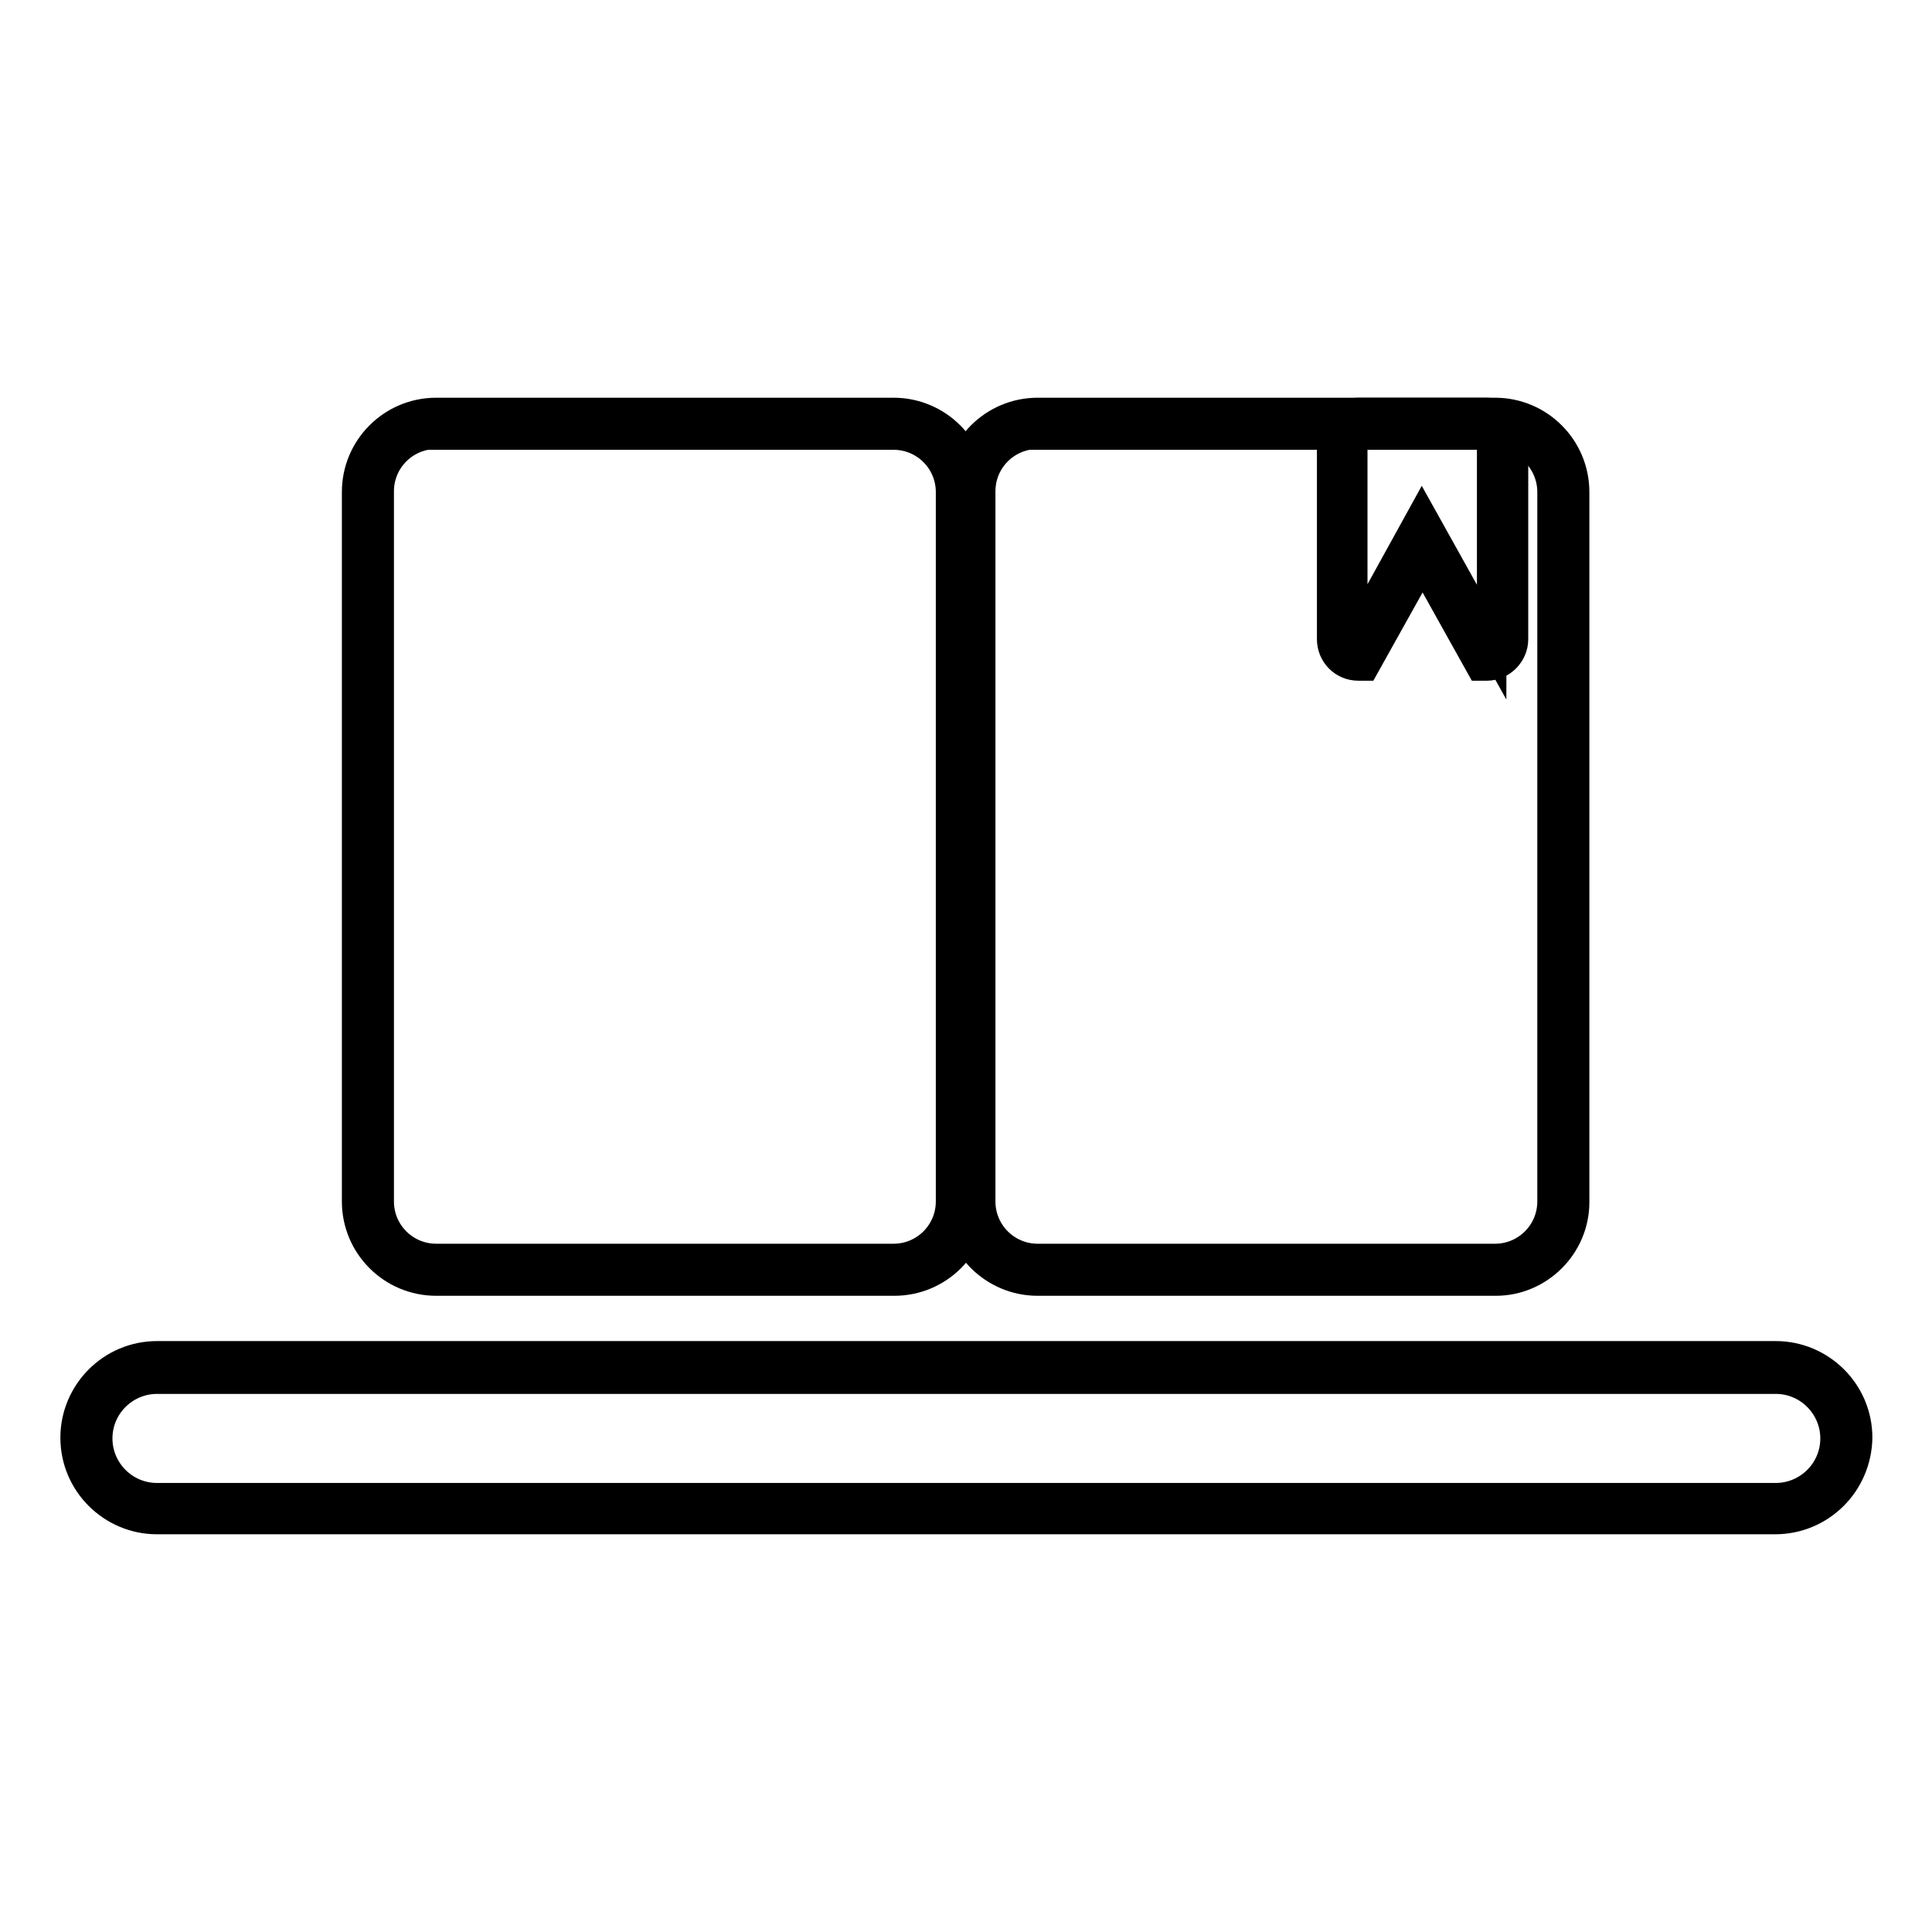
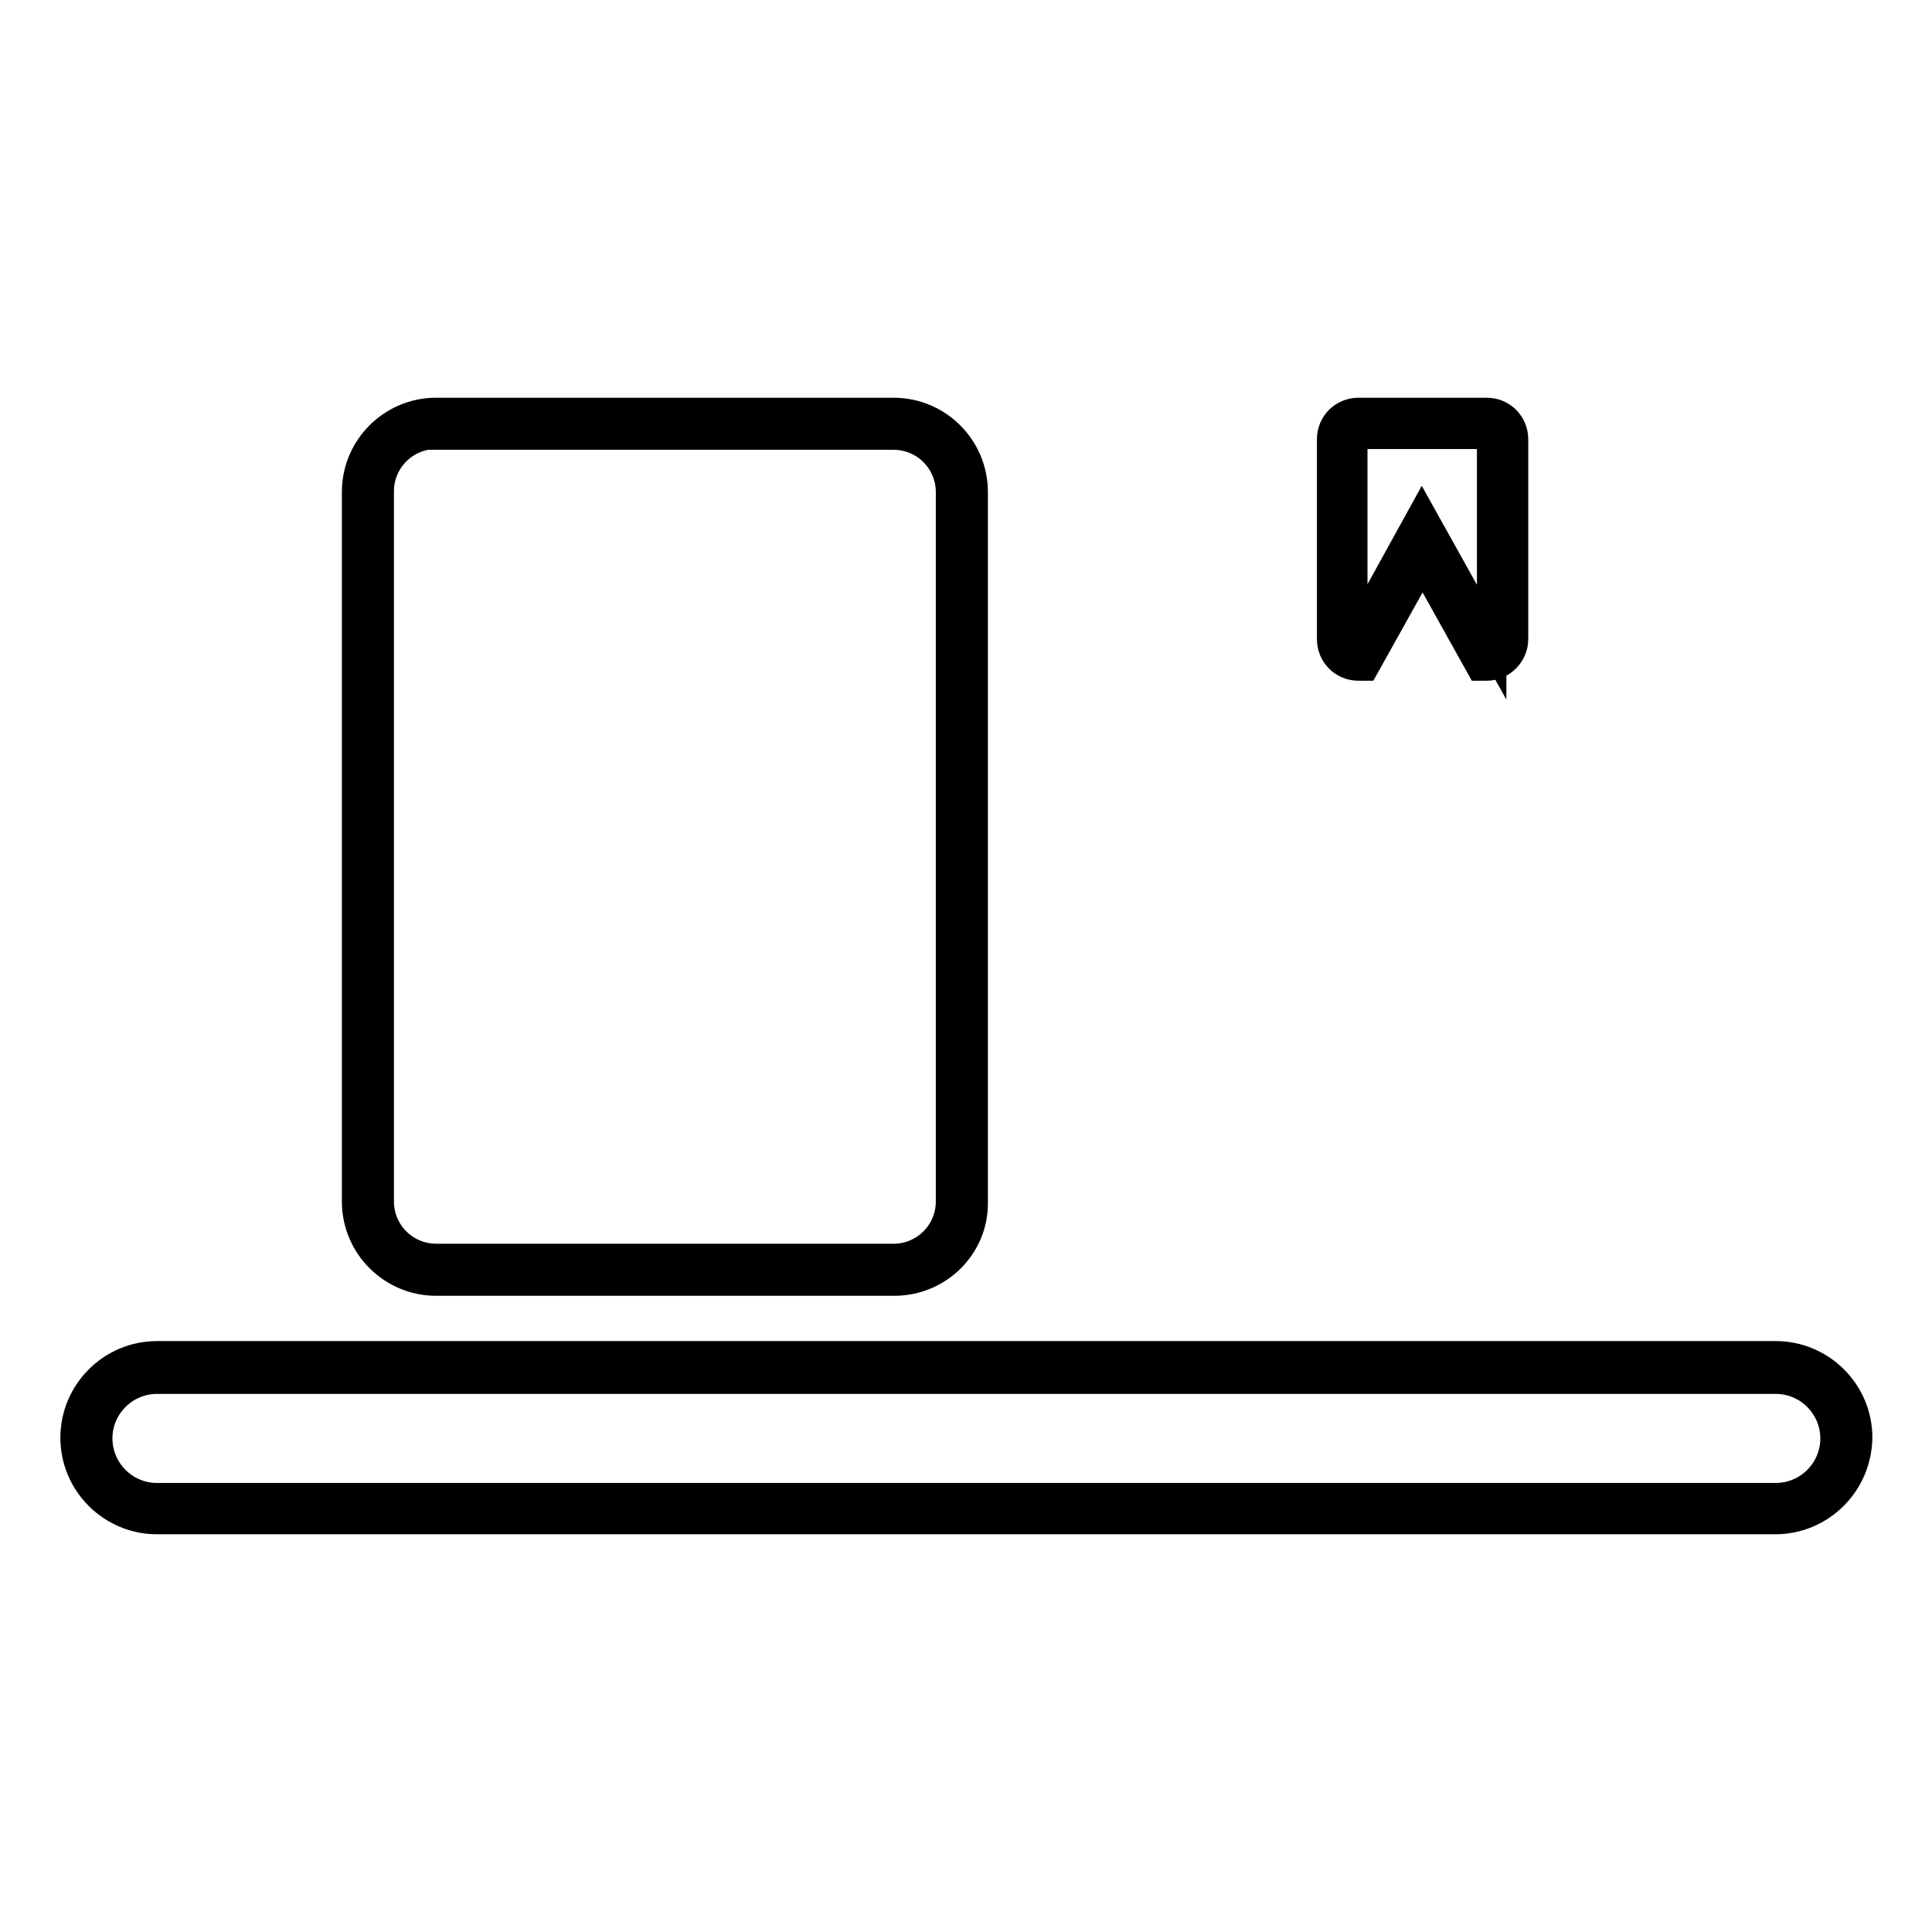
<svg xmlns="http://www.w3.org/2000/svg" version="1.1" x="0px" y="0px" viewBox="0 0 256 256" enable-background="new 0 0 256 256" xml:space="preserve">
  <g>
    <path stroke-width="4" fill-opacity="0" stroke="#000000" d="M235.2,201.3H20.8c-5.9,0-10.8-4.8-10.8-10.8c0-5.9,4.8-10.8,10.8-10.8h214.5c5.9,0,10.8,4.8,10.8,10.8 C246,196.5,241.2,201.3,235.2,201.3z M20.8,182.7c-4.3,0-7.9,3.5-7.9,7.9c0,4.3,3.5,7.9,7.9,7.9h214.5c4.3,0,7.9-3.5,7.9-7.9 c0-4.3-3.5-7.9-7.9-7.9H20.8z M197,88.2h-0.8l-7.7-13.8l-7.7,13.8h-0.8c-2,0-3.5-1.6-3.5-3.5V58.2c0-2,1.6-3.5,3.5-3.5H197 c2,0,3.5,1.6,3.5,3.5v26.5C200.5,86.6,198.9,88.2,197,88.2z M188.4,68.5l9.2,16.5c0-0.1,0.1-0.2,0.1-0.3V58.2 c0-0.4-0.3-0.7-0.7-0.7h-17.1c-0.4,0-0.7,0.3-0.7,0.7v26.5c0,0.1,0,0.2,0.1,0.3L188.4,68.5L188.4,68.5z M118.5,169.7H57.8 c-5.8,0-10.5-4.7-10.5-10.5V65.2c0-5.8,4.7-10.5,10.5-10.5h60.6c5.8,0,10.5,4.7,10.5,10.5v94.1C129,165,124.3,169.7,118.5,169.7z  M57.8,57.5c-4.2,0-7.6,3.4-7.6,7.6v94.1c0,4.2,3.4,7.6,7.6,7.6h60.6c4.2,0,7.6-3.4,7.6-7.6V65.2c0-4.2-3.4-7.6-7.6-7.6H57.8z" />
-     <path stroke-width="4" fill-opacity="0" stroke="#000000" d="M198.2,169.7h-60.7c-5.8,0-10.5-4.7-10.5-10.5V65.2c0-5.8,4.7-10.5,10.5-10.5h60.6 c5.8,0,10.5,4.7,10.5,10.5v94.1C208.6,165,203.9,169.7,198.2,169.7z M137.5,57.5c-4.2,0-7.6,3.4-7.6,7.6v94.1 c0,4.2,3.4,7.6,7.6,7.6h60.6c4.2,0,7.6-3.4,7.6-7.6V65.2c0-4.2-3.4-7.6-7.6-7.6H137.5z" />
  </g>
</svg>